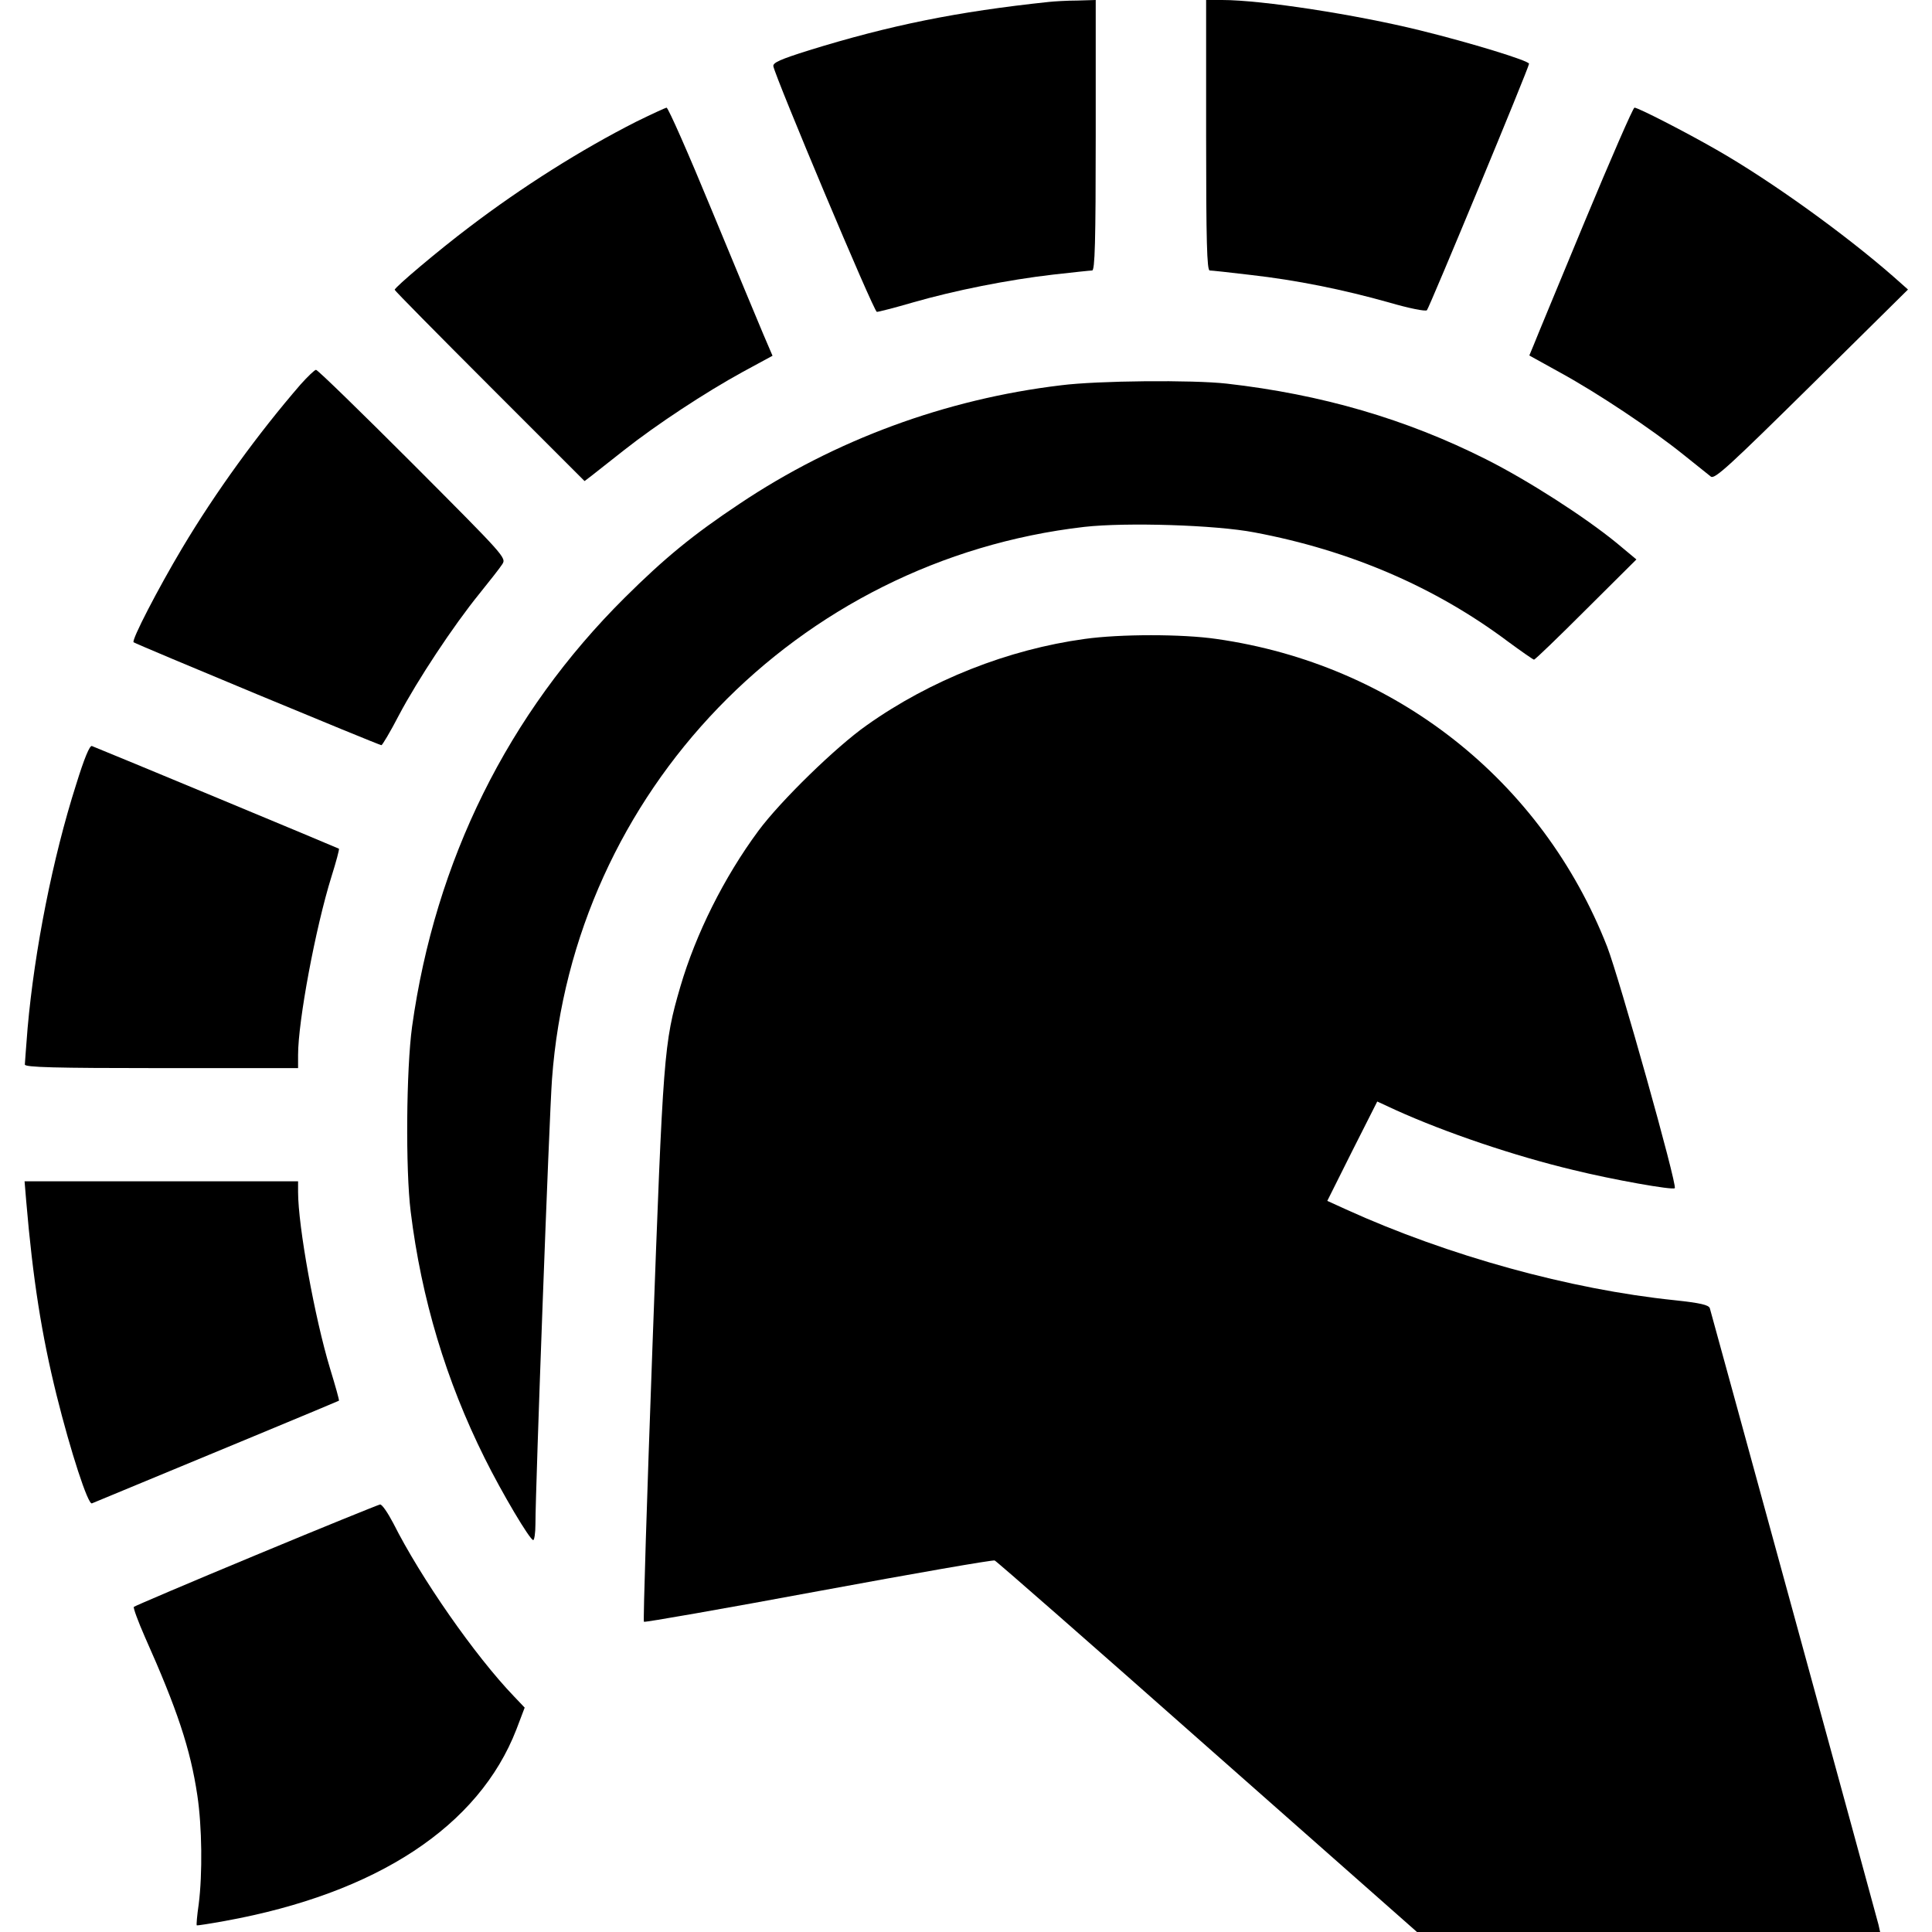
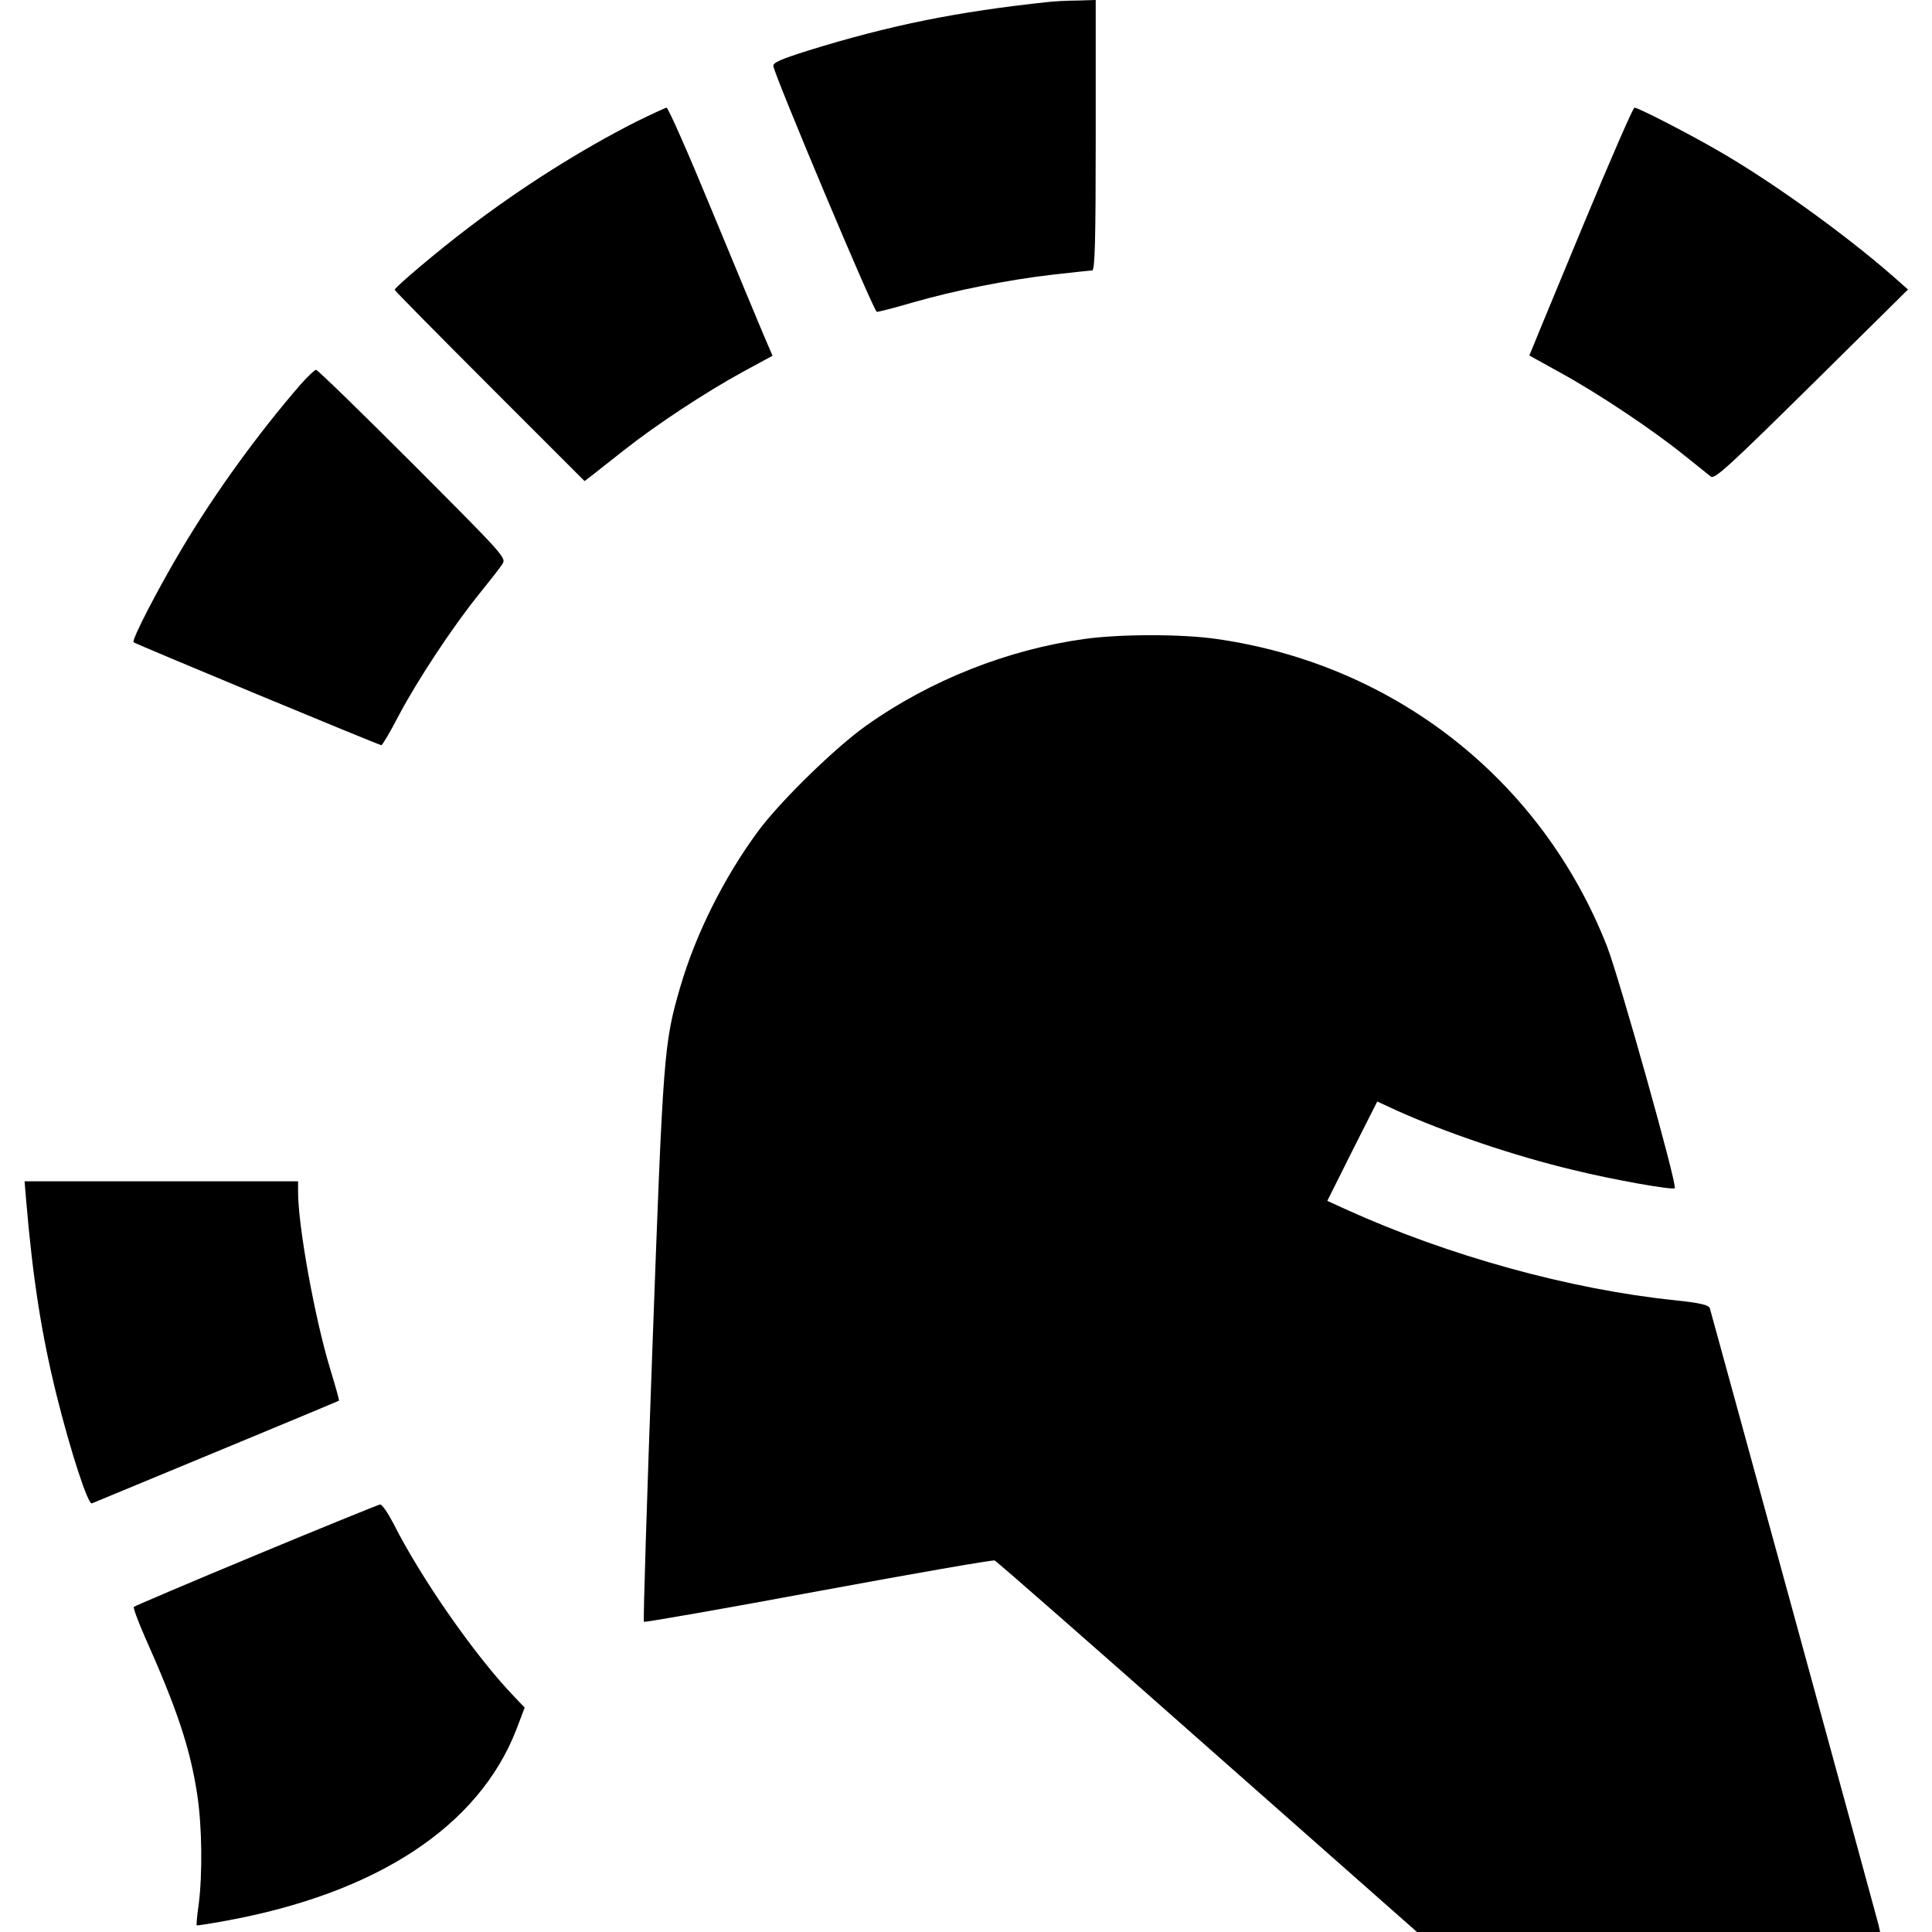
<svg xmlns="http://www.w3.org/2000/svg" version="1.0" width="700pt" height="700pt" viewBox="0 0 700 700" preserveAspectRatio="xMidYMid meet">
  <g transform="translate(0,700) scale(0.1,-0.1)" fill="#000000" stroke="none">
    <path d="M3800 6993 c-332 -35 -577 -85 -868 -175 -105 -33 -132 -45 -130 -58 8 -42 364 -890 375 -890 6 0 65 15 130 34 153 44 344 82 508 101 71 8 136 15 142 15 10 0 13 103 13 490 l0 490 -67 -2 c-38 0 -84 -3 -103 -5z" />
-     <path d="M4370 6510 c0 -385 3 -490 13 -490 6 0 73 -7 147 -16 168 -19 336 -53 503 -100 72 -21 132 -33 137 -28 9 10 370 880 370 893 0 11 -212 76 -395 121 -231 57 -573 110 -717 110 l-58 0 0 -490z" />
    <path d="M2305 6559 c-201 -102 -413 -236 -605 -382 -110 -83 -270 -218 -270 -227 0 -3 155 -160 344 -349 l344 -344 25 19 c13 10 66 52 118 93 118 93 294 209 431 284 l107 58 -33 77 c-18 42 -102 245 -187 450 -84 204 -158 372 -164 372 -5 -1 -55 -24 -110 -51z" />
    <path d="M5742 6198 c-94 -227 -178 -429 -186 -450 l-15 -36 112 -62 c137 -75 333 -206 446 -297 46 -37 91 -73 100 -80 14 -10 68 40 365 333 l349 345 -53 47 c-176 154 -444 347 -640 459 -115 66 -285 153 -298 153 -5 0 -86 -186 -180 -412z" />
    <path d="M1089 5607 c-154 -178 -308 -390 -429 -593 -87 -146 -184 -333 -176 -341 6 -6 889 -373 898 -373 3 0 32 48 63 108 67 127 197 324 292 441 37 46 75 94 83 107 15 23 9 29 -325 364 -187 187 -344 340 -350 340 -5 0 -30 -24 -56 -53z" />
-     <path d="M3844 5604 c-418 -50 -819 -198 -1164 -429 -170 -113 -273 -198 -416 -340 -424 -421 -687 -953 -771 -1555 -21 -154 -24 -517 -5 -670 39 -316 128 -612 268 -893 63 -127 164 -297 176 -297 4 0 8 26 8 58 0 128 50 1477 60 1612 76 1040 887 1881 1929 2001 152 17 476 7 616 -20 346 -65 655 -198 918 -395 49 -36 92 -66 95 -66 4 0 89 82 189 182 l182 181 -72 60 c-115 94 -320 226 -473 303 -290 146 -596 235 -939 274 -124 14 -467 11 -601 -6z" />
    <path d="M3930 4685 c-277 -38 -559 -149 -790 -313 -111 -78 -312 -274 -392 -382 -125 -169 -227 -374 -283 -565 -60 -206 -62 -239 -101 -1303 -20 -546 -34 -996 -31 -998 2 -3 287 47 632 111 346 64 633 114 639 111 6 -2 353 -306 770 -675 l760 -671 839 0 839 0 -6 27 c-6 25 -600 2195 -611 2233 -4 12 -34 19 -127 29 -379 39 -821 161 -1191 329 l-68 31 90 180 91 180 67 -31 c179 -81 429 -166 643 -217 142 -35 361 -74 368 -66 10 10 -201 761 -245 875 -236 603 -769 1023 -1416 1115 -124 18 -348 18 -477 0z" />
-     <path d="M276 4158 c-85 -266 -151 -601 -176 -883 -5 -66 -10 -126 -10 -132 0 -10 106 -13 495 -13 l495 0 0 48 c0 122 63 460 121 646 17 54 29 99 27 101 -2 2 -856 357 -895 372 -8 3 -28 -45 -57 -139z" />
    <path d="M95 2648 c24 -283 56 -485 110 -703 51 -205 114 -398 128 -392 367 152 893 370 895 372 2 1 -13 54 -32 116 -56 185 -116 517 -116 640 l0 39 -496 0 -495 0 6 -72z" />
    <path d="M928 1366 c-241 -100 -440 -185 -443 -188 -3 -3 15 -52 40 -109 117 -262 165 -406 190 -574 17 -113 19 -284 5 -394 -6 -41 -9 -76 -7 -77 1 -1 47 6 102 16 551 100 920 343 1056 694 l30 79 -39 41 c-141 147 -337 428 -437 627 -20 38 -41 69 -48 68 -6 -1 -209 -83 -449 -183z" />
  </g>
</svg>